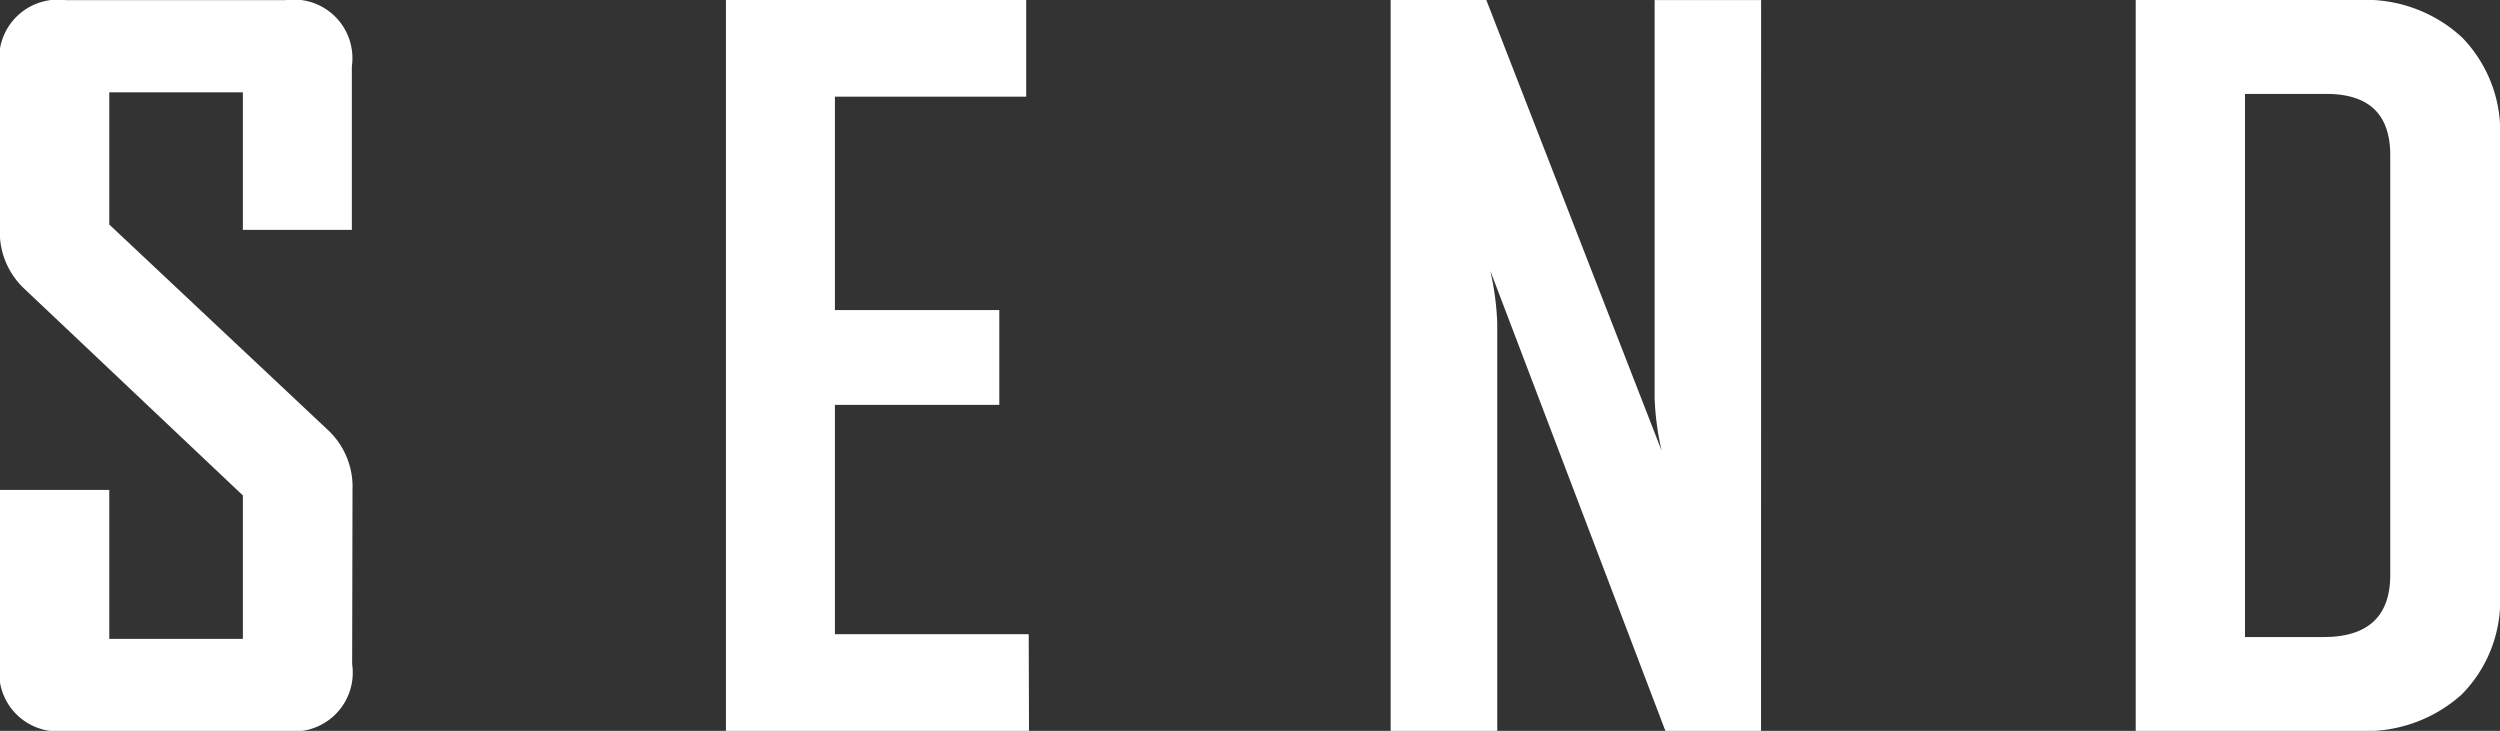
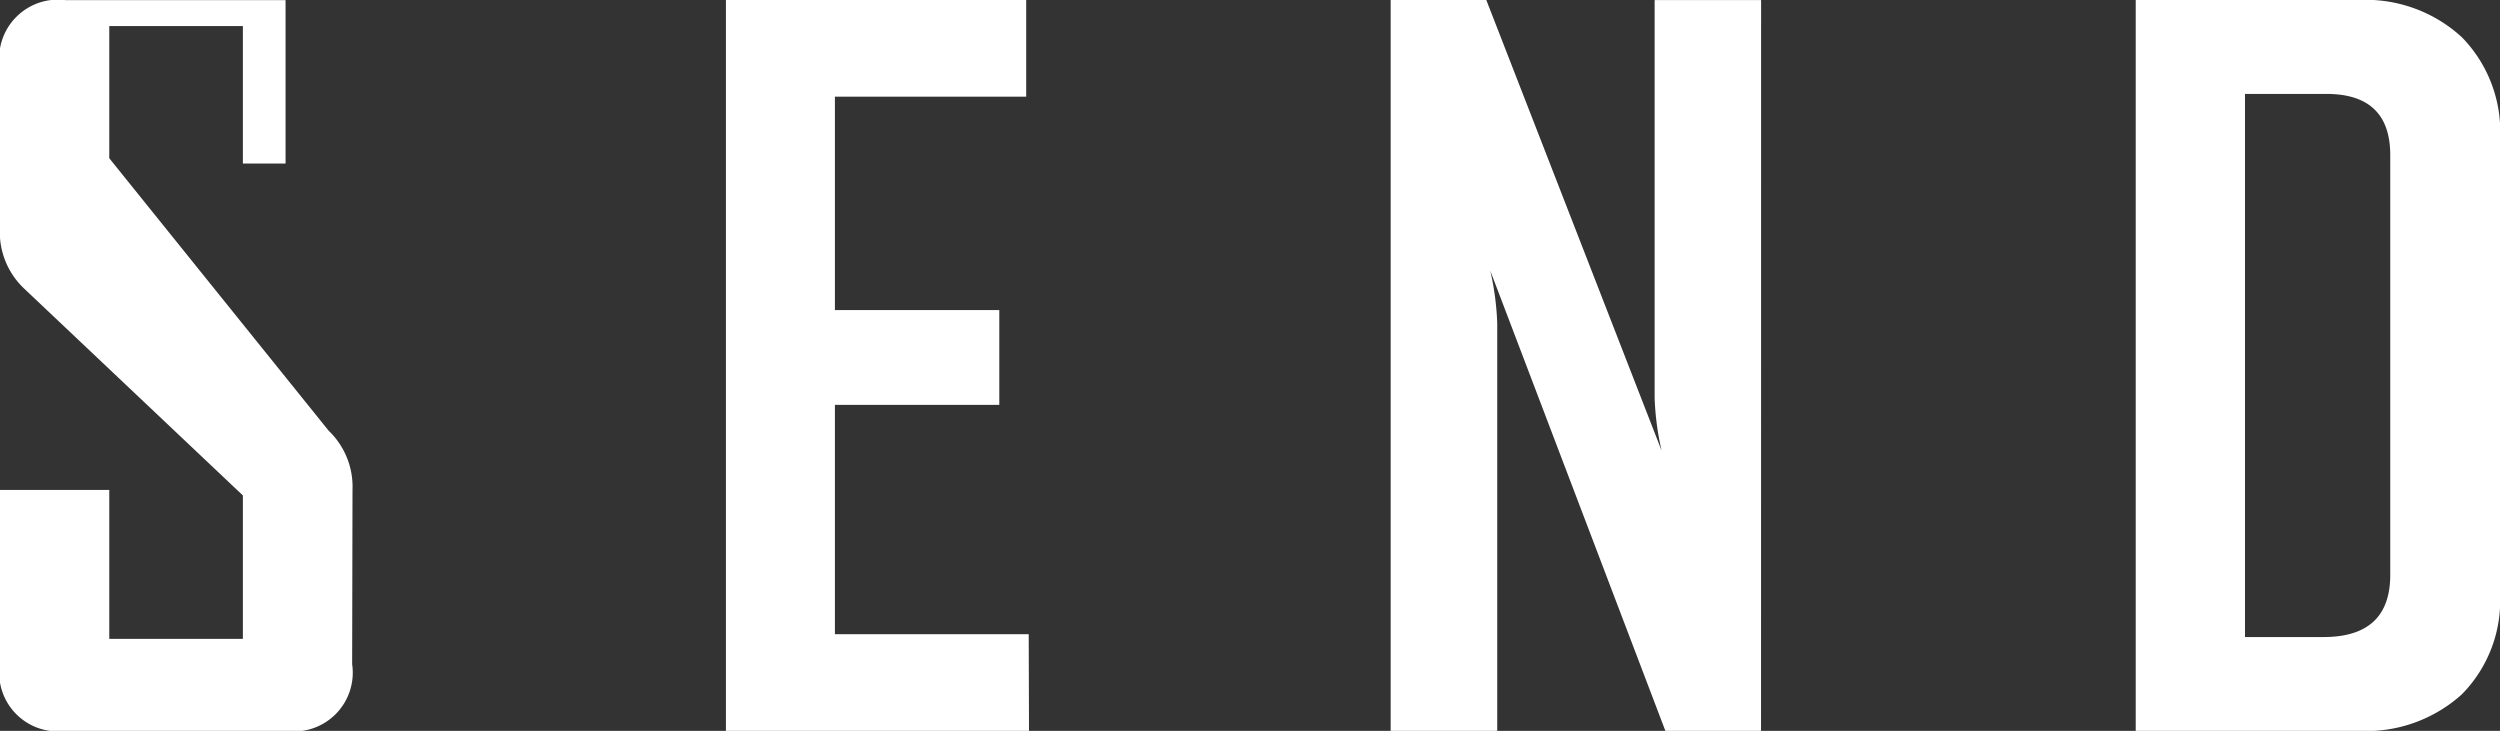
<svg xmlns="http://www.w3.org/2000/svg" width="41.822" height="12.227" viewBox="0 0 41.822 12.227">
  <rect x="0" y="0" width="41.822" height="12.227" fill="#333333" stroke="none" />
-   <path id="パス_49282" data-name="パス 49282" d="M6.594-1.117A.984.984,0,0,1,5.484,0H1.8A.981.981,0,0,1,.7-1.117V-4.031H2.531v2.492H4.766v-2.4L1.1-7.406a1.3,1.3,0,0,1-.4-.977V-11.1a.984.984,0,0,1,1.1-1.125h3.68a.981.981,0,0,1,1.109,1.109v2.734H4.766v-2.3H2.531v2.211L6.2-5.023a1.3,1.3,0,0,1,.4.992ZM17.917,0h-5.07V-12.227H17.87v1.617h-3.2v3.57h2.75v1.586h-2.75v3.836h3.242ZM30.163,0h-1.6l-2.93-7.7a4.618,4.618,0,0,1,.117.883V0H23.967V-12.227h1.6L28.5-4.687a4.618,4.618,0,0,1-.117-.883v-6.656h1.781ZM42.525-2.3a2.231,2.231,0,0,1-.641,1.691A2.393,2.393,0,0,1,40.158,0H36.431V-12.227h3.727a2.375,2.375,0,0,1,1.727.621,2.257,2.257,0,0,1,.641,1.7Zm-1.836-.3V-9.633q0-1.023-1.07-1.023H38.259V-1.57h1.313Q40.689-1.57,40.689-2.609Z" transform="translate(-0.703 12.227)" fill="#fff" />
+   <path id="パス_49282" data-name="パス 49282" d="M6.594-1.117A.984.984,0,0,1,5.484,0H1.8A.981.981,0,0,1,.7-1.117V-4.031H2.531v2.492H4.766v-2.4L1.1-7.406a1.3,1.3,0,0,1-.4-.977V-11.1a.984.984,0,0,1,1.1-1.125h3.68v2.734H4.766v-2.3H2.531v2.211L6.2-5.023a1.3,1.3,0,0,1,.4.992ZM17.917,0h-5.07V-12.227H17.87v1.617h-3.2v3.57h2.75v1.586h-2.75v3.836h3.242ZM30.163,0h-1.6l-2.93-7.7a4.618,4.618,0,0,1,.117.883V0H23.967V-12.227h1.6L28.5-4.687a4.618,4.618,0,0,1-.117-.883v-6.656h1.781ZM42.525-2.3a2.231,2.231,0,0,1-.641,1.691A2.393,2.393,0,0,1,40.158,0H36.431V-12.227h3.727a2.375,2.375,0,0,1,1.727.621,2.257,2.257,0,0,1,.641,1.7Zm-1.836-.3V-9.633q0-1.023-1.07-1.023H38.259V-1.57h1.313Q40.689-1.57,40.689-2.609Z" transform="translate(-0.703 12.227)" fill="#fff" />
</svg>